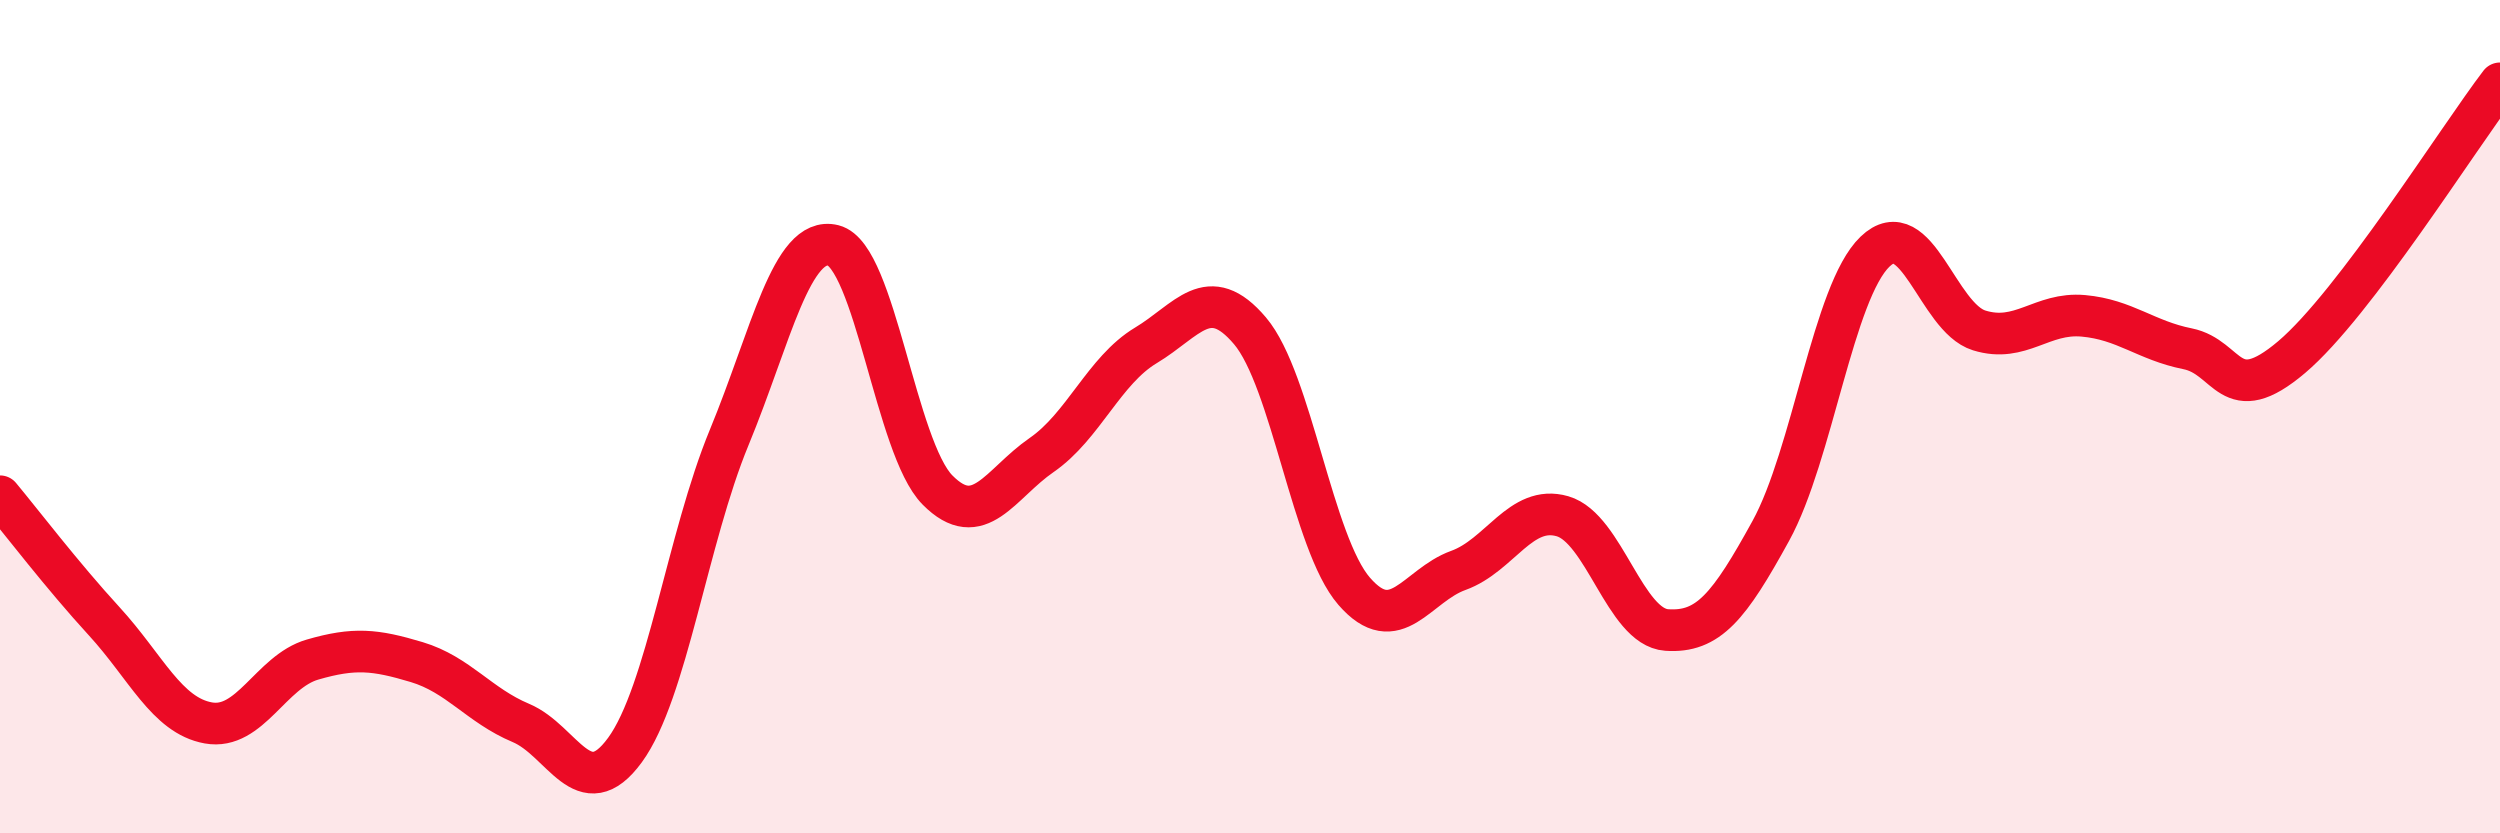
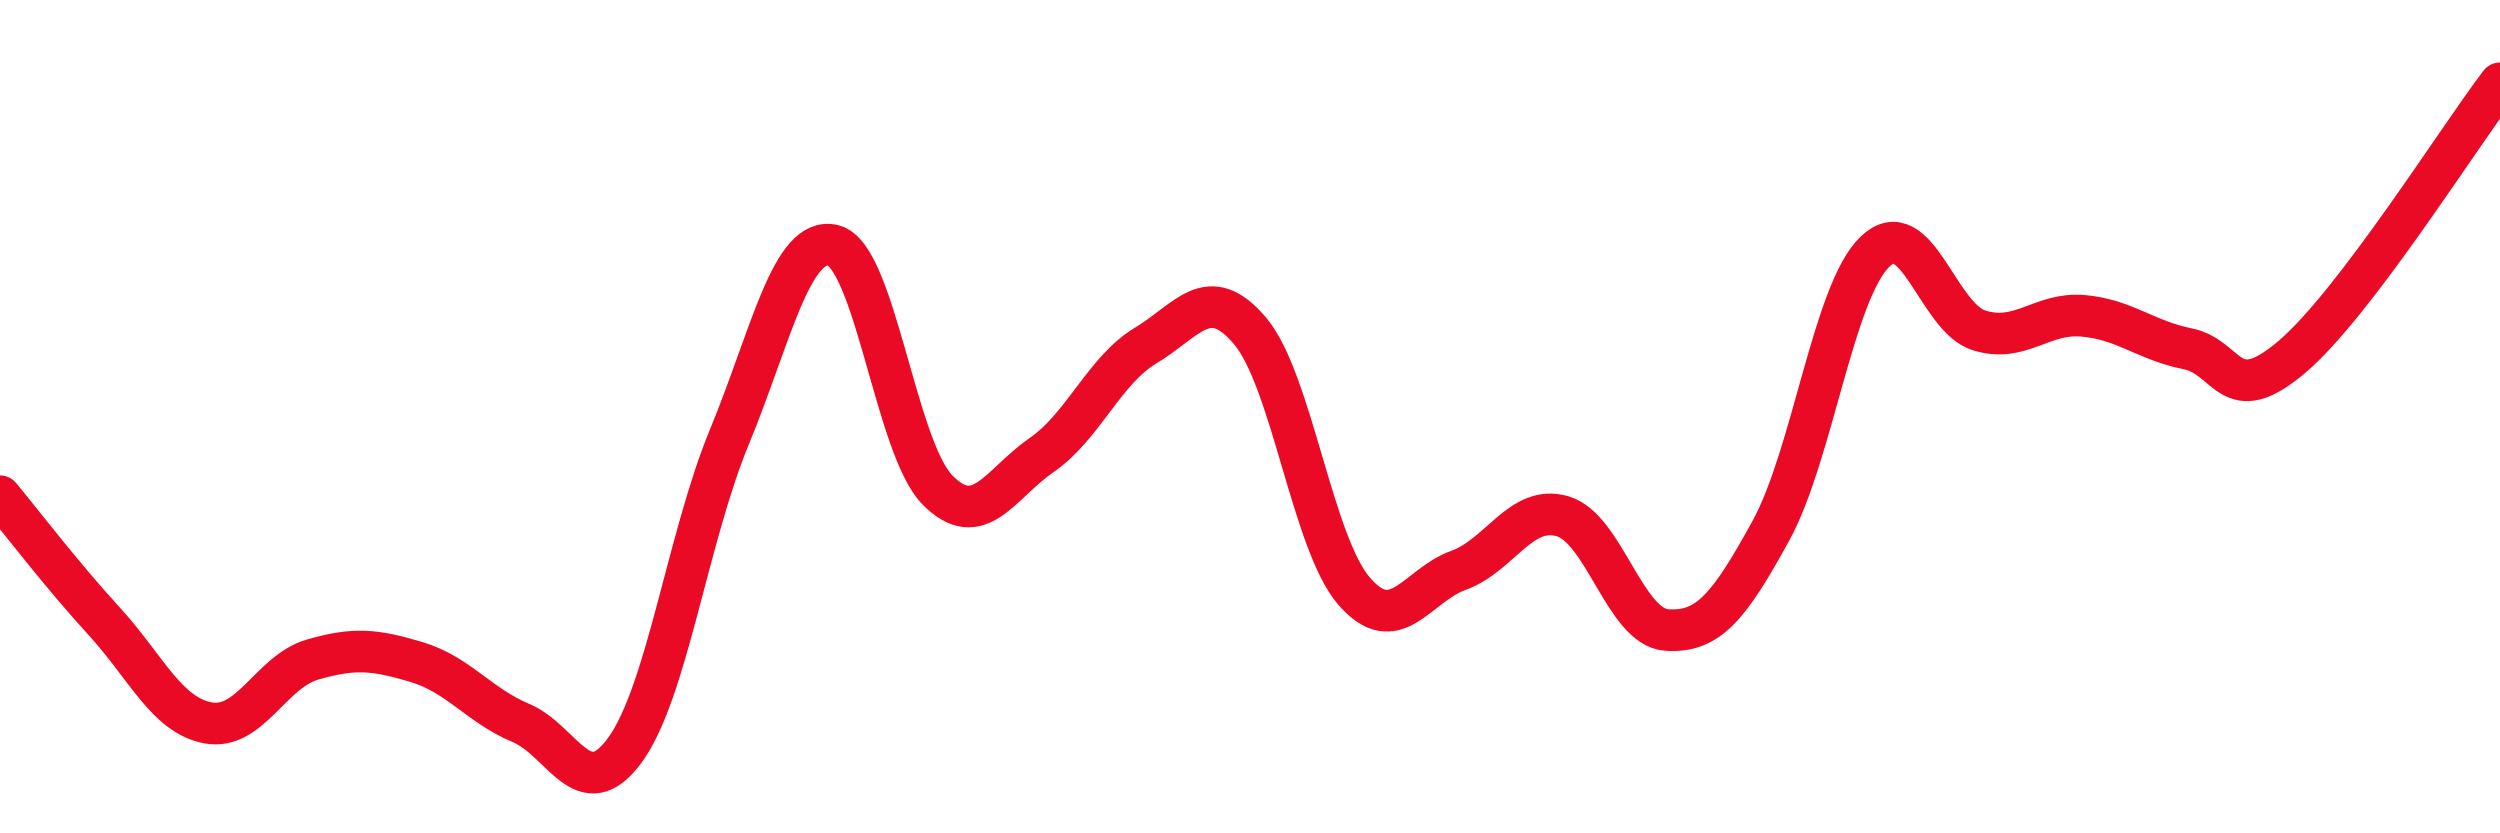
<svg xmlns="http://www.w3.org/2000/svg" width="60" height="20" viewBox="0 0 60 20">
-   <path d="M 0,11.91 C 0.5,12.51 1.5,13.82 2.5,14.91 C 3.5,16 4,17.17 5,17.35 C 6,17.53 6.5,16.12 7.5,15.83 C 8.5,15.54 9,15.59 10,15.89 C 11,16.19 11.5,16.93 12.5,17.35 C 13.5,17.77 14,19.37 15,18 C 16,16.63 16.5,12.92 17.5,10.5 C 18.5,8.08 19,5.64 20,5.89 C 21,6.14 21.5,10.75 22.5,11.76 C 23.5,12.77 24,11.61 25,10.92 C 26,10.23 26.5,8.89 27.5,8.29 C 28.5,7.69 29,6.76 30,7.94 C 31,9.12 31.5,13.04 32.5,14.19 C 33.5,15.34 34,14.05 35,13.69 C 36,13.33 36.5,12.1 37.5,12.39 C 38.5,12.68 39,15.05 40,15.12 C 41,15.19 41.5,14.56 42.5,12.74 C 43.5,10.92 44,7 45,6.04 C 46,5.08 46.5,7.62 47.5,7.93 C 48.5,8.24 49,7.49 50,7.58 C 51,7.67 51.5,8.17 52.5,8.37 C 53.5,8.57 53.5,9.84 55,8.57 C 56.5,7.3 59,3.31 60,2L60 20L0 20Z" fill="#EB0A25" opacity="0.1" stroke-linecap="round" stroke-linejoin="round" />
  <path d="M 0,11.91 C 0.5,12.51 1.5,13.82 2.5,14.91 C 3.5,16 4,17.17 5,17.35 C 6,17.53 6.5,16.12 7.5,15.83 C 8.5,15.54 9,15.59 10,15.89 C 11,16.19 11.5,16.93 12.5,17.35 C 13.5,17.77 14,19.37 15,18 C 16,16.63 16.5,12.92 17.5,10.5 C 18.5,8.08 19,5.64 20,5.89 C 21,6.14 21.5,10.75 22.5,11.76 C 23.5,12.77 24,11.61 25,10.92 C 26,10.23 26.5,8.89 27.5,8.29 C 28.5,7.69 29,6.76 30,7.94 C 31,9.12 31.5,13.04 32.5,14.19 C 33.5,15.34 34,14.05 35,13.69 C 36,13.33 36.5,12.1 37.5,12.39 C 38.5,12.68 39,15.05 40,15.12 C 41,15.19 41.5,14.56 42.5,12.74 C 43.5,10.92 44,7 45,6.04 C 46,5.08 46.5,7.62 47.5,7.93 C 48.5,8.24 49,7.49 50,7.58 C 51,7.67 51.5,8.17 52.5,8.37 C 53.5,8.57 53.5,9.84 55,8.57 C 56.5,7.3 59,3.31 60,2" stroke="#EB0A25" stroke-width="1" fill="none" stroke-linecap="round" stroke-linejoin="round" />
</svg>